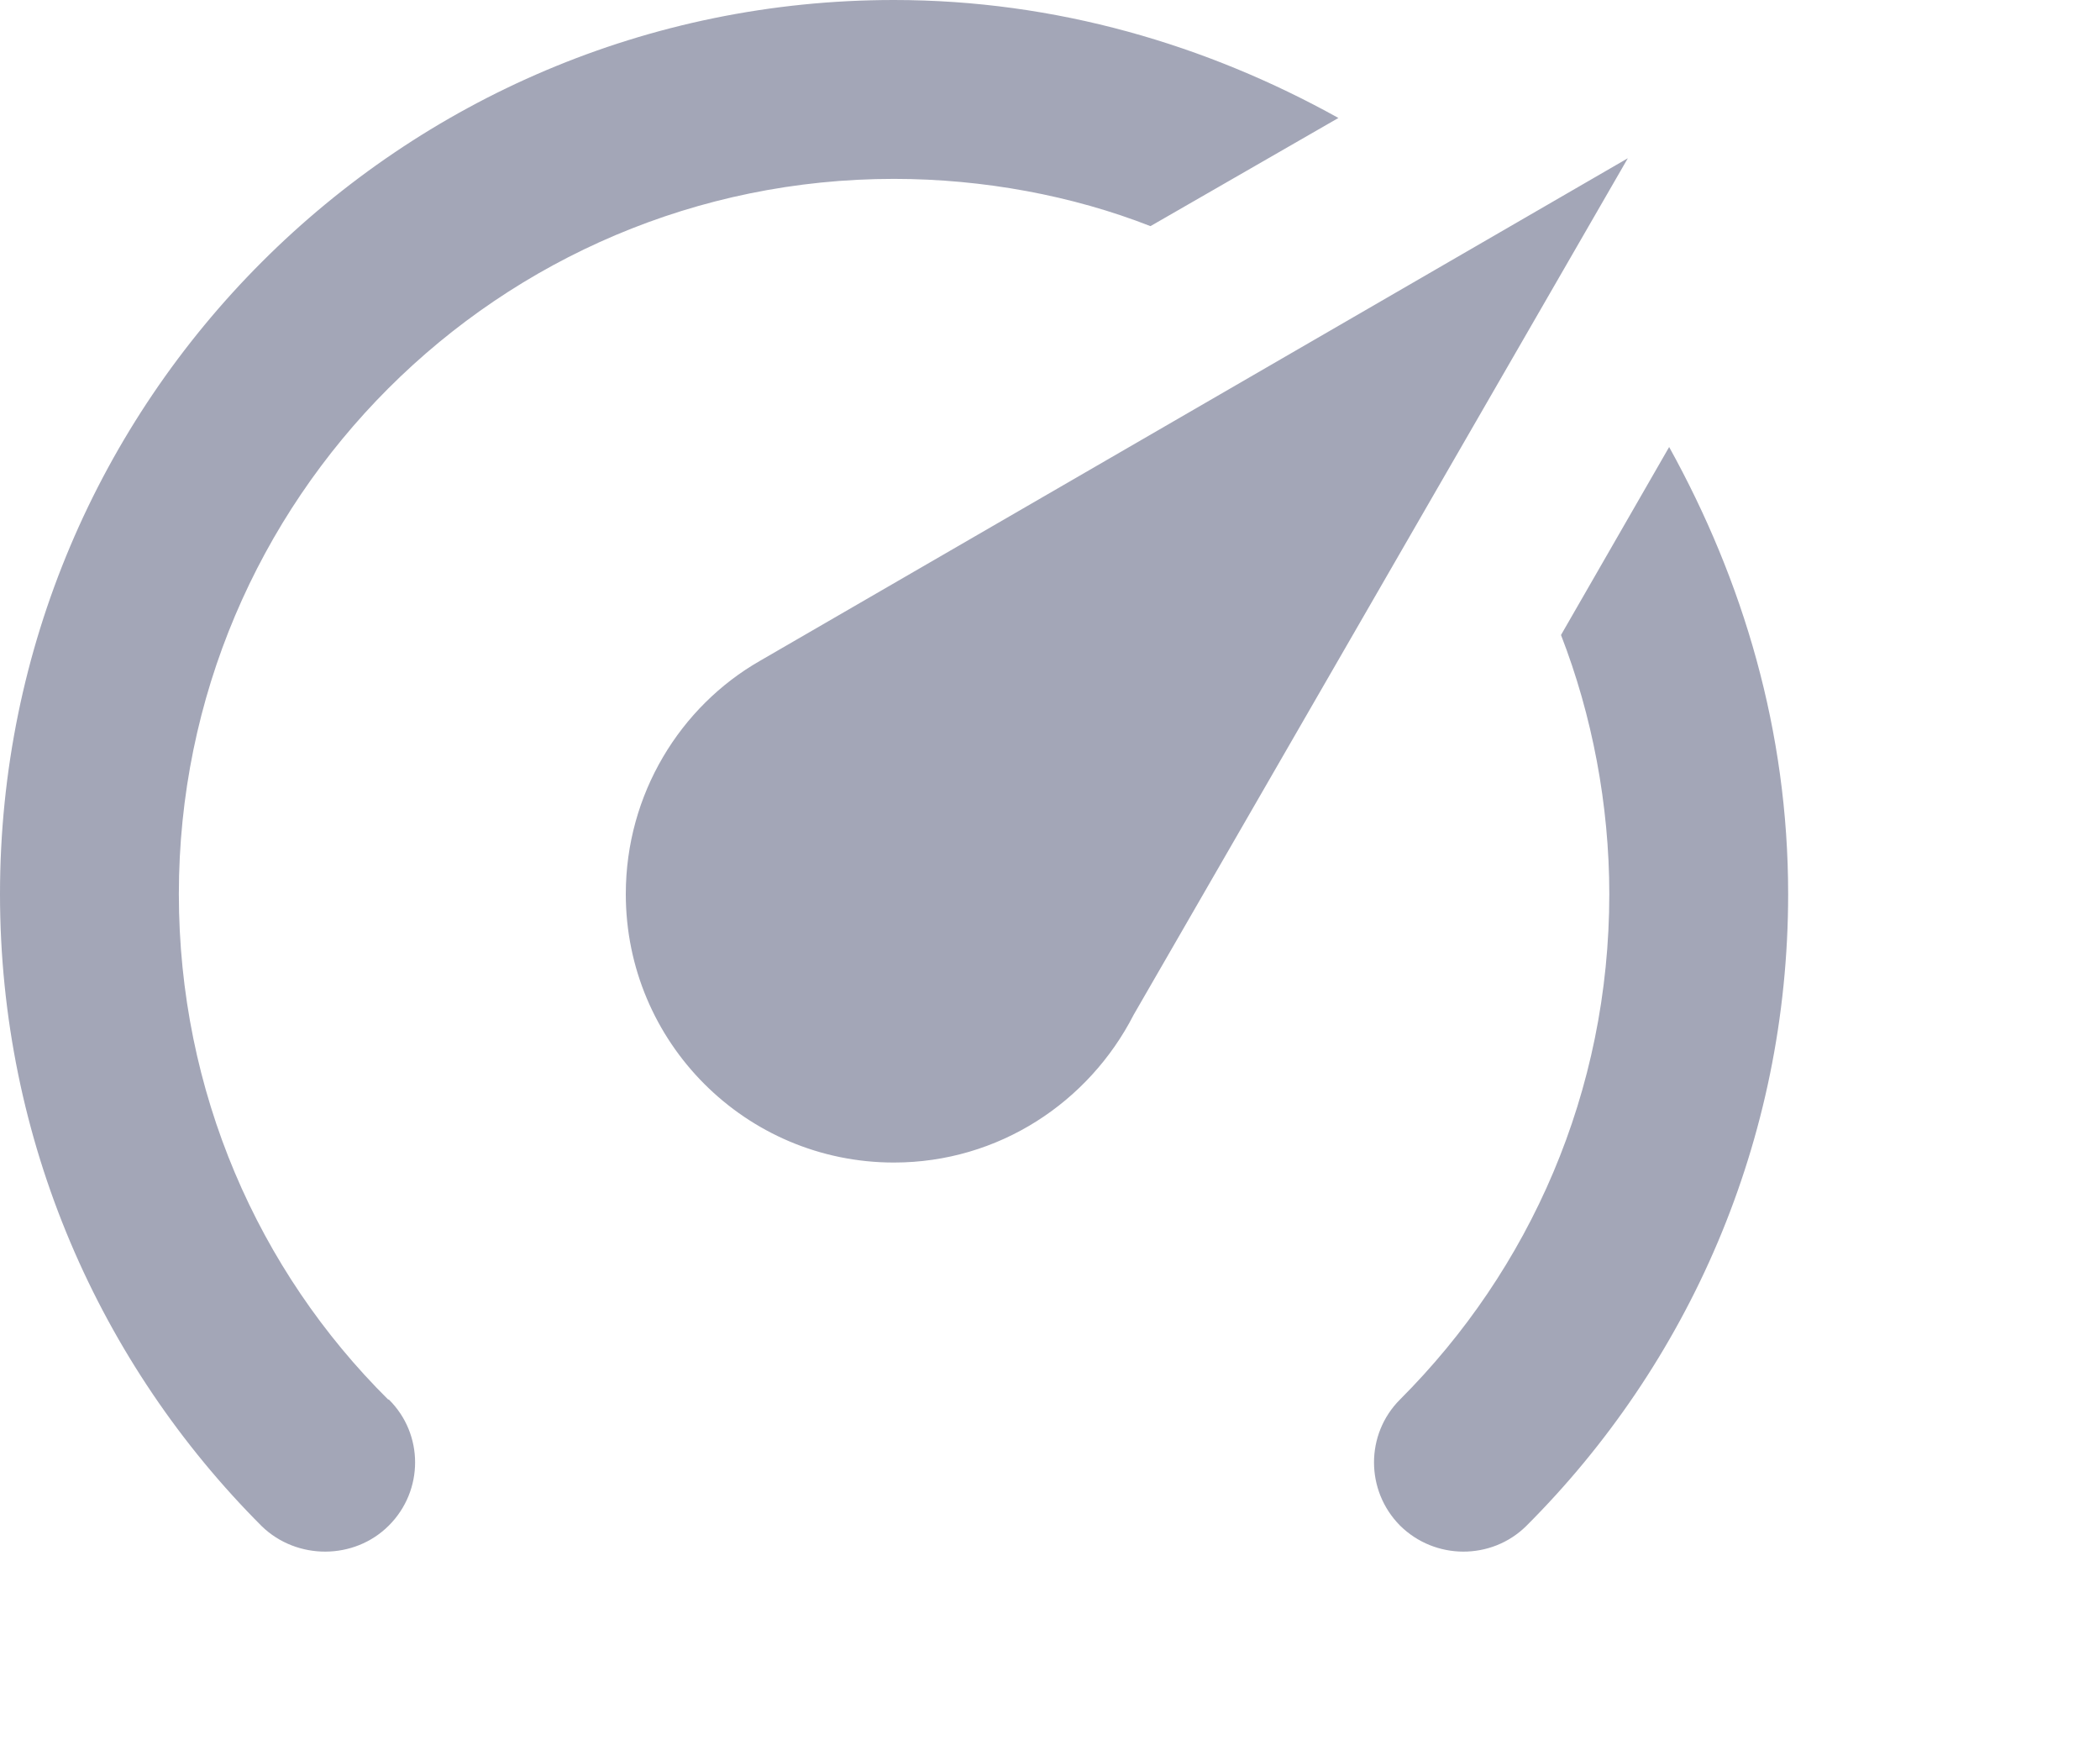
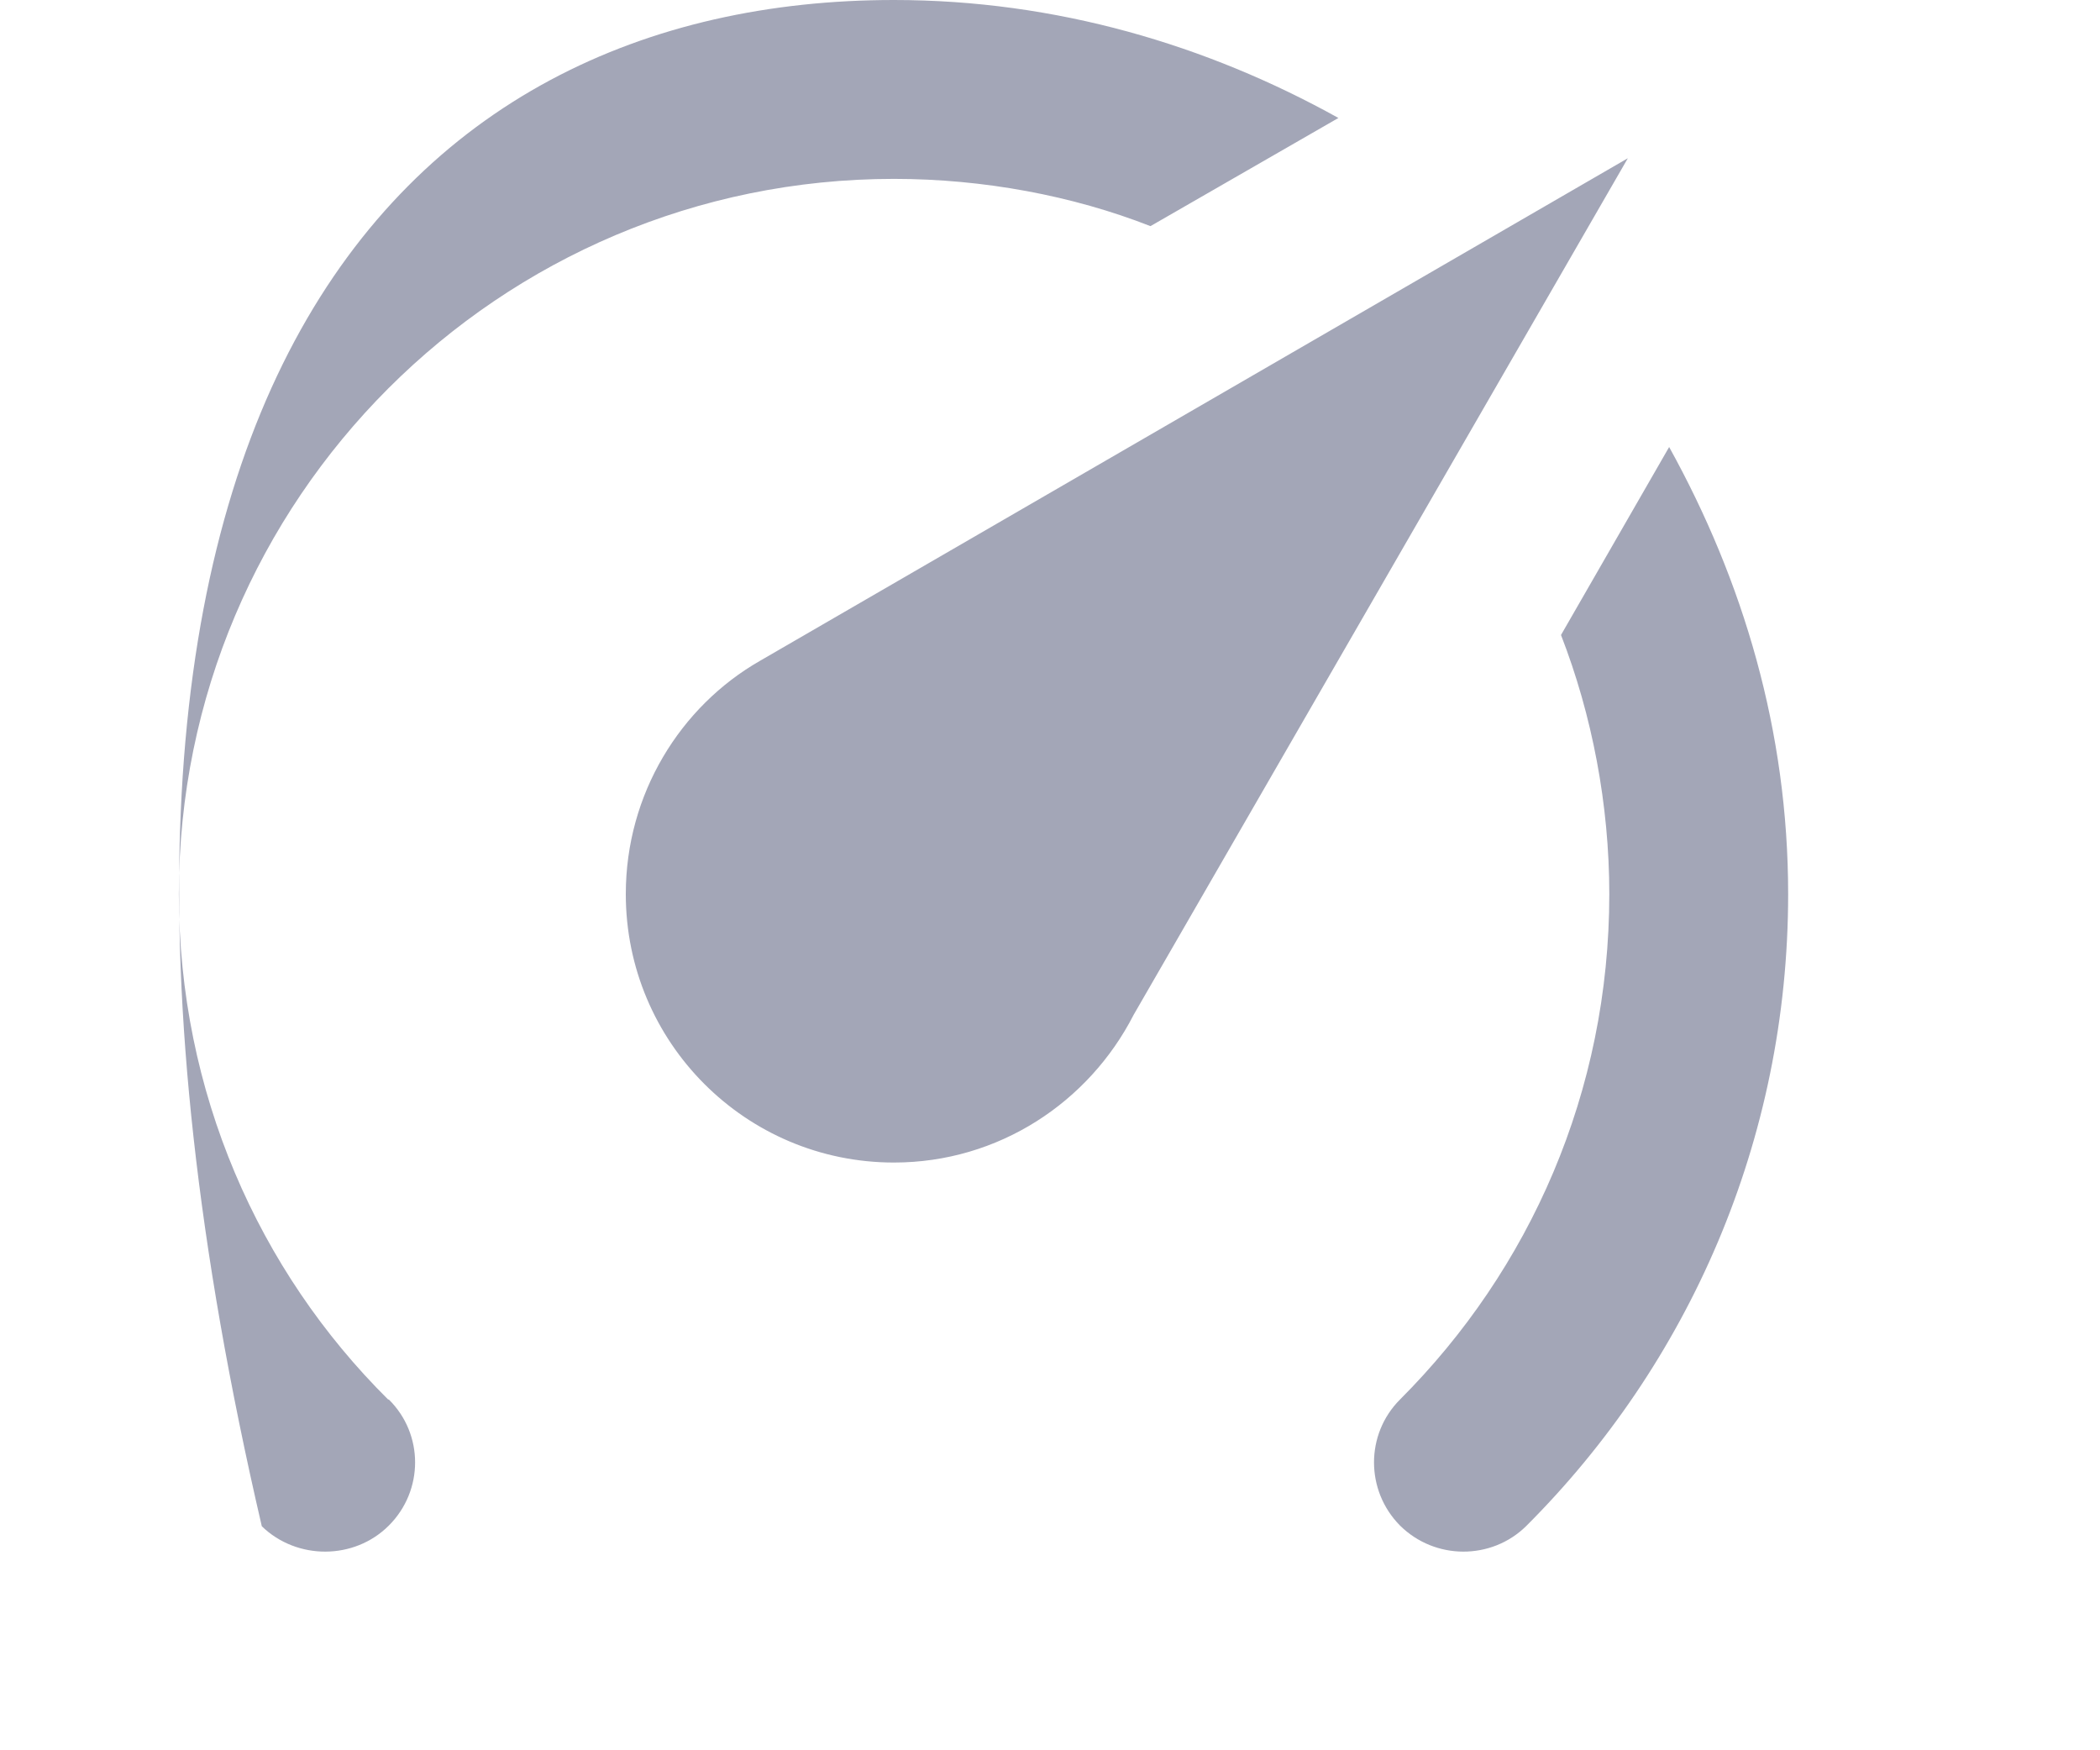
<svg xmlns="http://www.w3.org/2000/svg" fill="none" height="100%" overflow="visible" preserveAspectRatio="none" style="display: block;" viewBox="0 0 6 5" width="100%">
-   <path clip-rule="evenodd" d="M2.554 3.321C2.131 3.321 1.788 2.978 1.788 2.554C1.788 2.268 1.944 2.018 2.171 1.888L4.651 0.452L3.239 2.899C3.111 3.149 2.853 3.321 2.554 3.321M2.554 0C3.017 0 3.448 0.128 3.824 0.337L3.287 0.646C3.065 0.559 2.81 0.511 2.554 0.511C1.426 0.511 0.511 1.426 0.511 2.554C0.511 3.119 0.738 3.63 1.109 3.998H1.111C1.211 4.097 1.211 4.258 1.111 4.358C1.012 4.457 0.848 4.457 0.748 4.36V4.36C0.286 3.898 0 3.259 0 2.554C2.43601e-07 1.144 1.144 0 2.554 0M5.109 2.554C5.109 3.259 4.823 3.898 4.36 4.36V4.36C4.261 4.457 4.1 4.457 4 4.358C3.901 4.258 3.901 4.097 4 3.998V3.998C4.371 3.627 4.598 3.119 4.598 2.554C4.598 2.299 4.549 2.043 4.46 1.814L4.769 1.277C4.981 1.66 5.109 2.089 5.109 2.554V2.554Z" fill="#A3A6B7" fill-rule="evenodd" id="Shape" />
+   <path clip-rule="evenodd" d="M2.554 3.321C2.131 3.321 1.788 2.978 1.788 2.554C1.788 2.268 1.944 2.018 2.171 1.888L4.651 0.452L3.239 2.899C3.111 3.149 2.853 3.321 2.554 3.321M2.554 0C3.017 0 3.448 0.128 3.824 0.337L3.287 0.646C3.065 0.559 2.81 0.511 2.554 0.511C1.426 0.511 0.511 1.426 0.511 2.554C0.511 3.119 0.738 3.63 1.109 3.998H1.111C1.211 4.097 1.211 4.258 1.111 4.358C1.012 4.457 0.848 4.457 0.748 4.36V4.36C2.43601e-07 1.144 1.144 0 2.554 0M5.109 2.554C5.109 3.259 4.823 3.898 4.36 4.36V4.36C4.261 4.457 4.1 4.457 4 4.358C3.901 4.258 3.901 4.097 4 3.998V3.998C4.371 3.627 4.598 3.119 4.598 2.554C4.598 2.299 4.549 2.043 4.46 1.814L4.769 1.277C4.981 1.66 5.109 2.089 5.109 2.554V2.554Z" fill="#A3A6B7" fill-rule="evenodd" id="Shape" />
</svg>